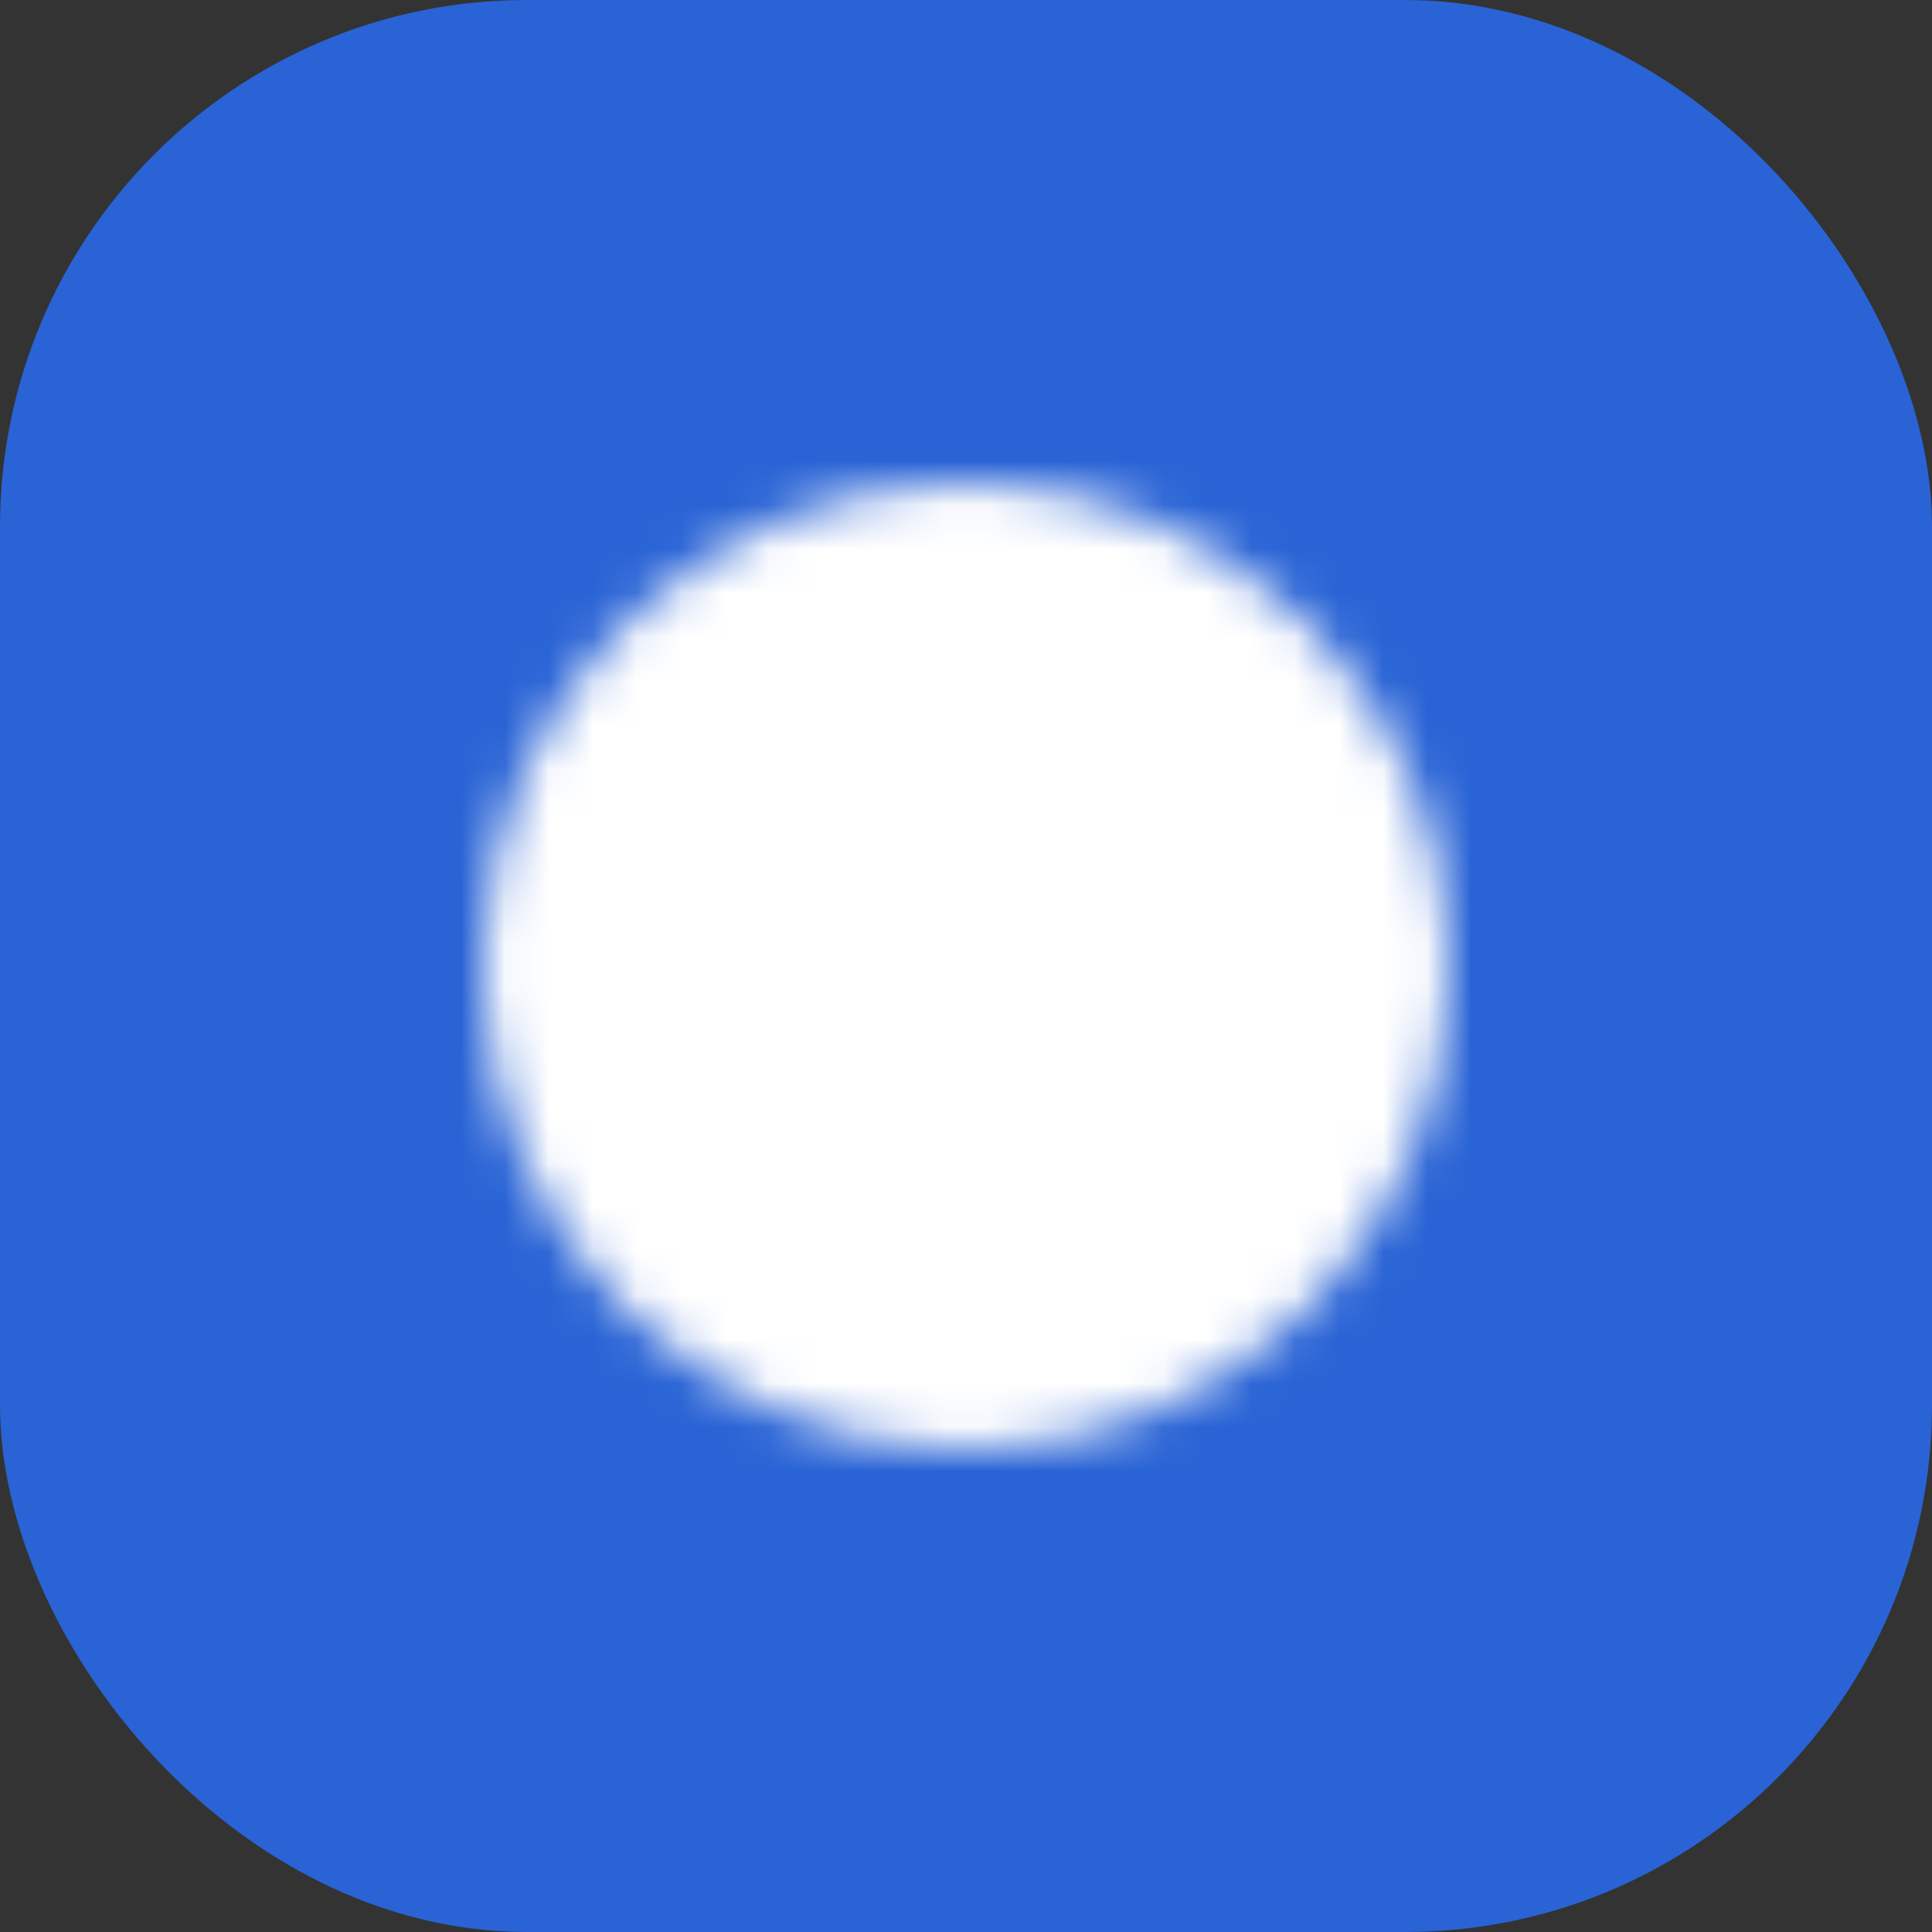
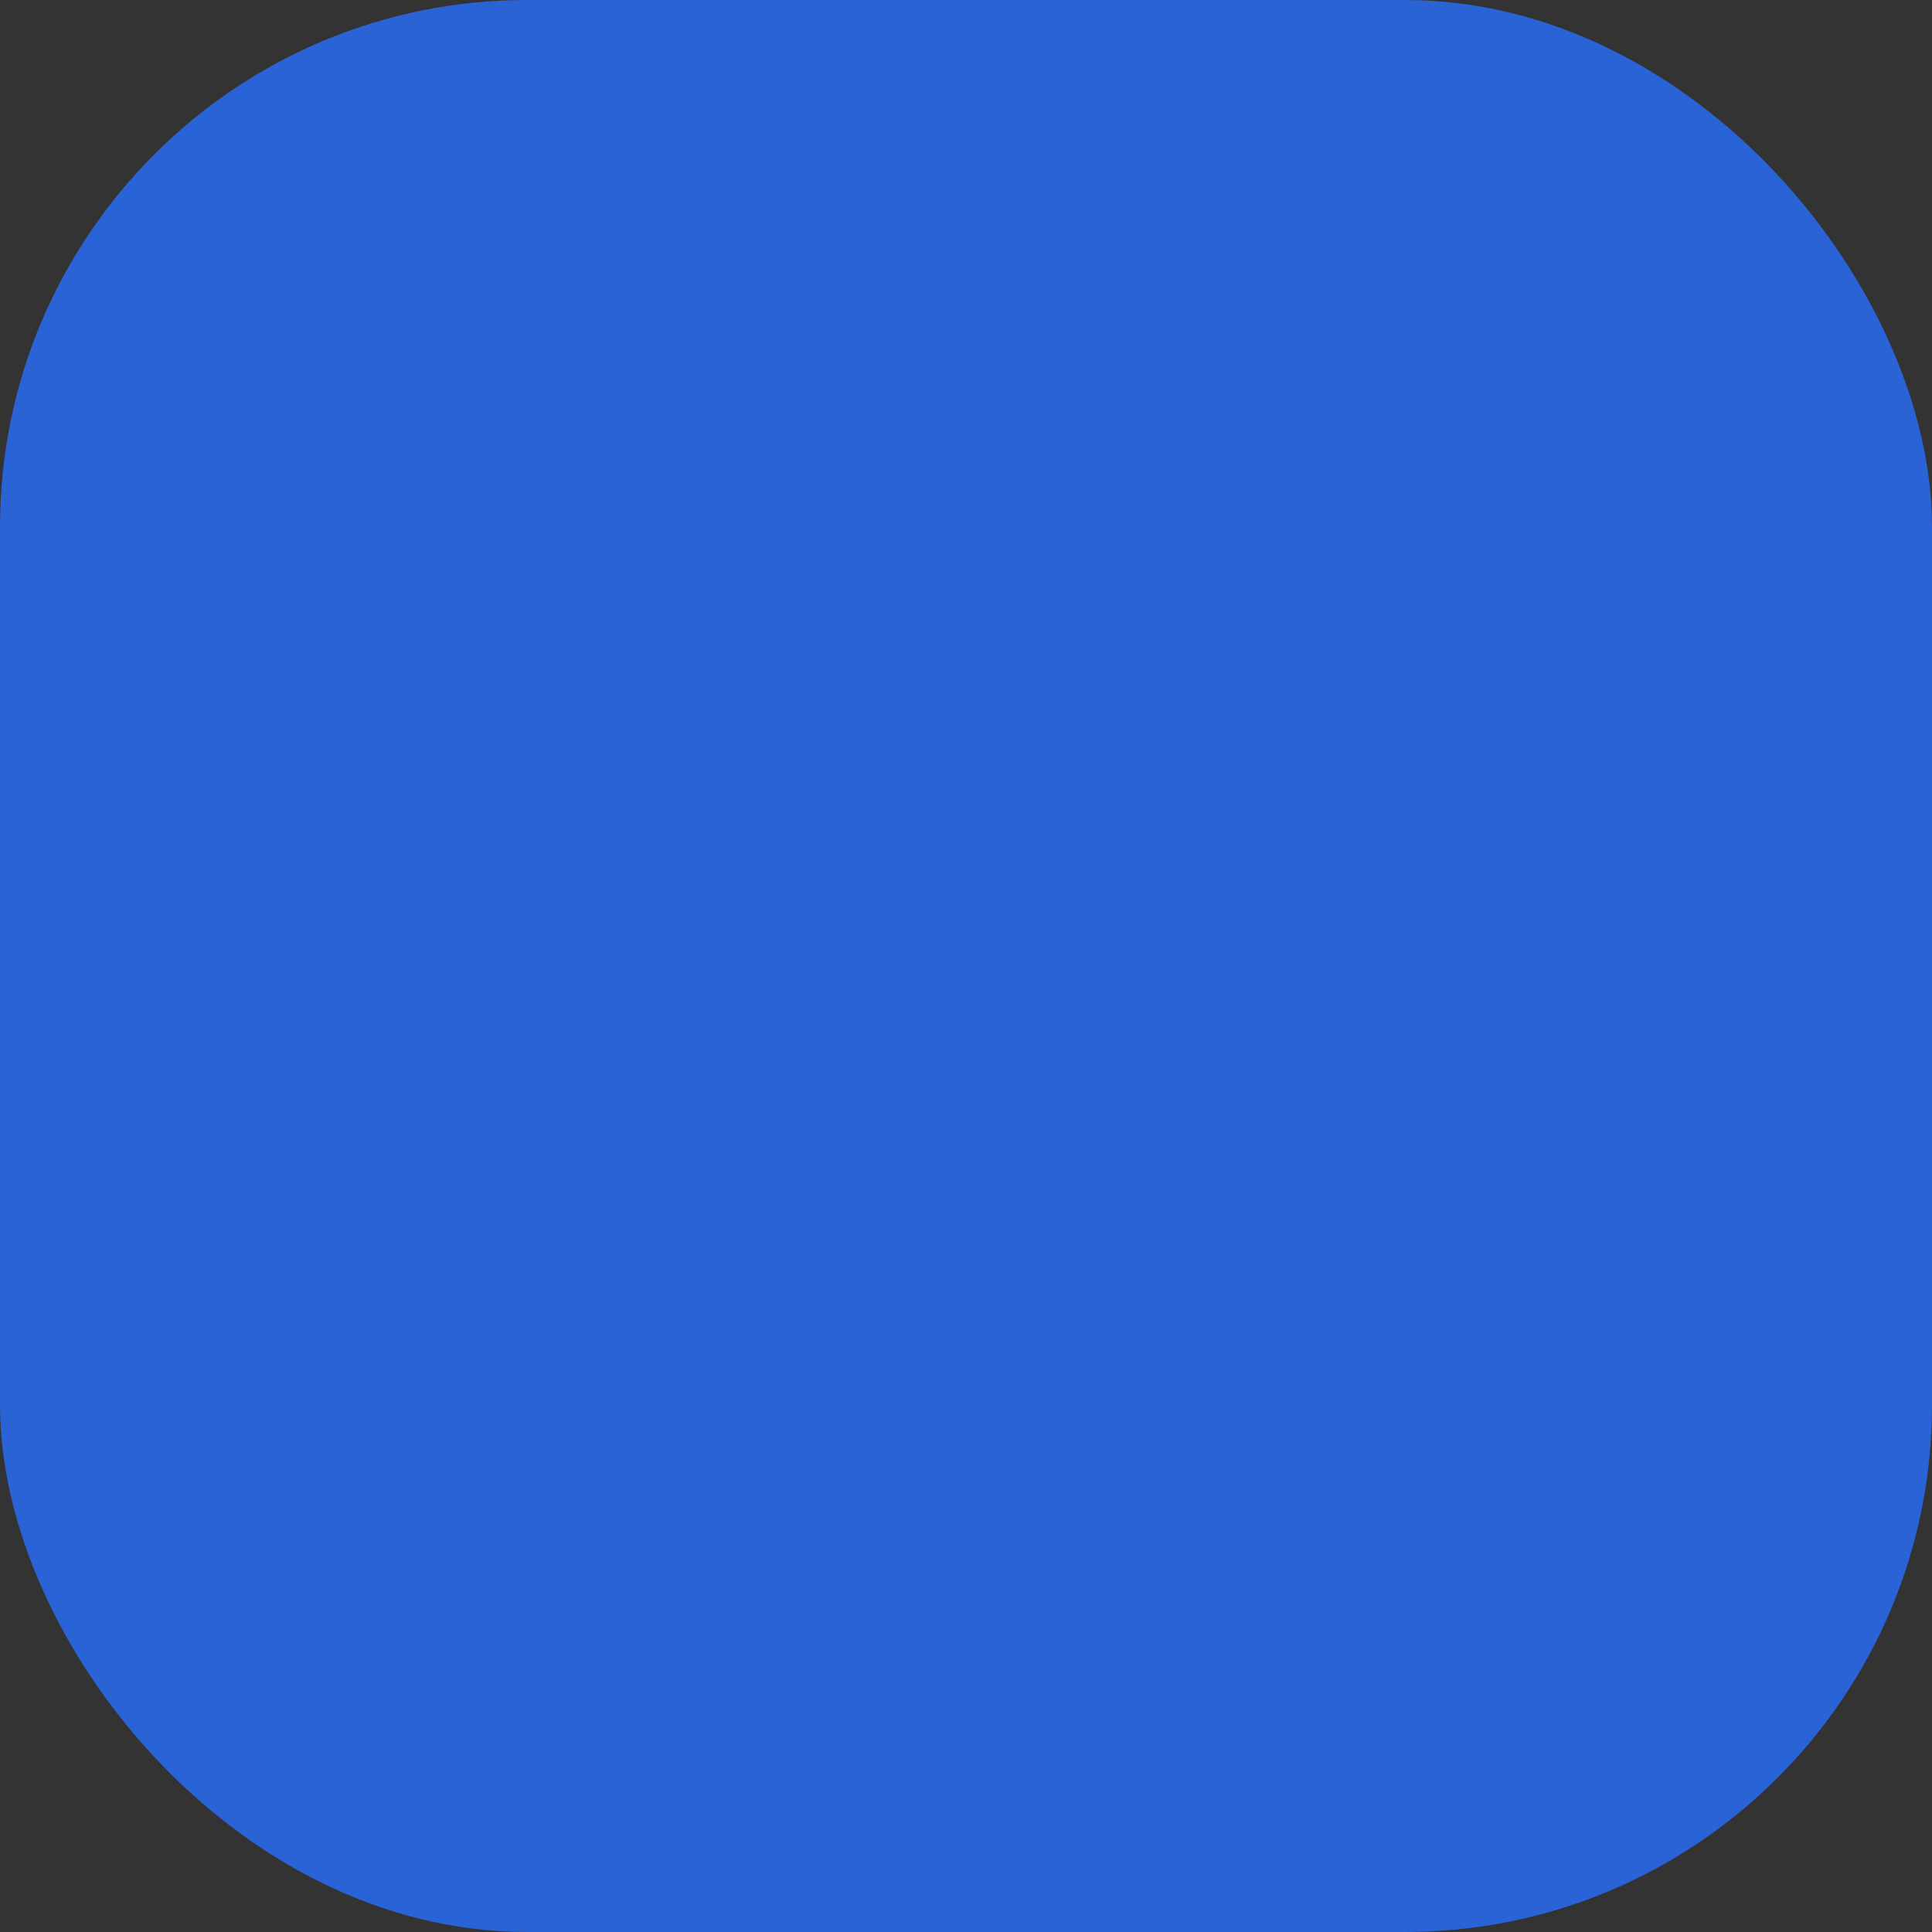
<svg xmlns="http://www.w3.org/2000/svg" width="44" height="44" viewBox="0 0 44 44" fill="none">
  <rect x="0" y="0" width="44" height="44" fill="#333333" stroke="none" />
  <rect width="44" height="44" rx="12" fill="#2963D5" />
  <mask id="mask0_2283_66" style="mask-type:luminance" maskUnits="userSpaceOnUse" x="11" y="11" width="22" height="22">
    <path d="M22 32C27.523 32 32 27.523 32 22C32 16.477 27.523 12 22 12C16.477 12 12 16.477 12 22C12 27.523 16.477 32 22 32Z" fill="white" stroke="white" stroke-width="2" stroke-linejoin="round" />
-     <path d="M22.004 16V22.005L26.243 26.245" stroke="black" stroke-width="2" stroke-linecap="round" stroke-linejoin="round" />
  </mask>
  <g mask="url(#mask0_2283_66)">
-     <path d="M10 10H34V34H10V10Z" fill="white" />
-   </g>
+     </g>
</svg>